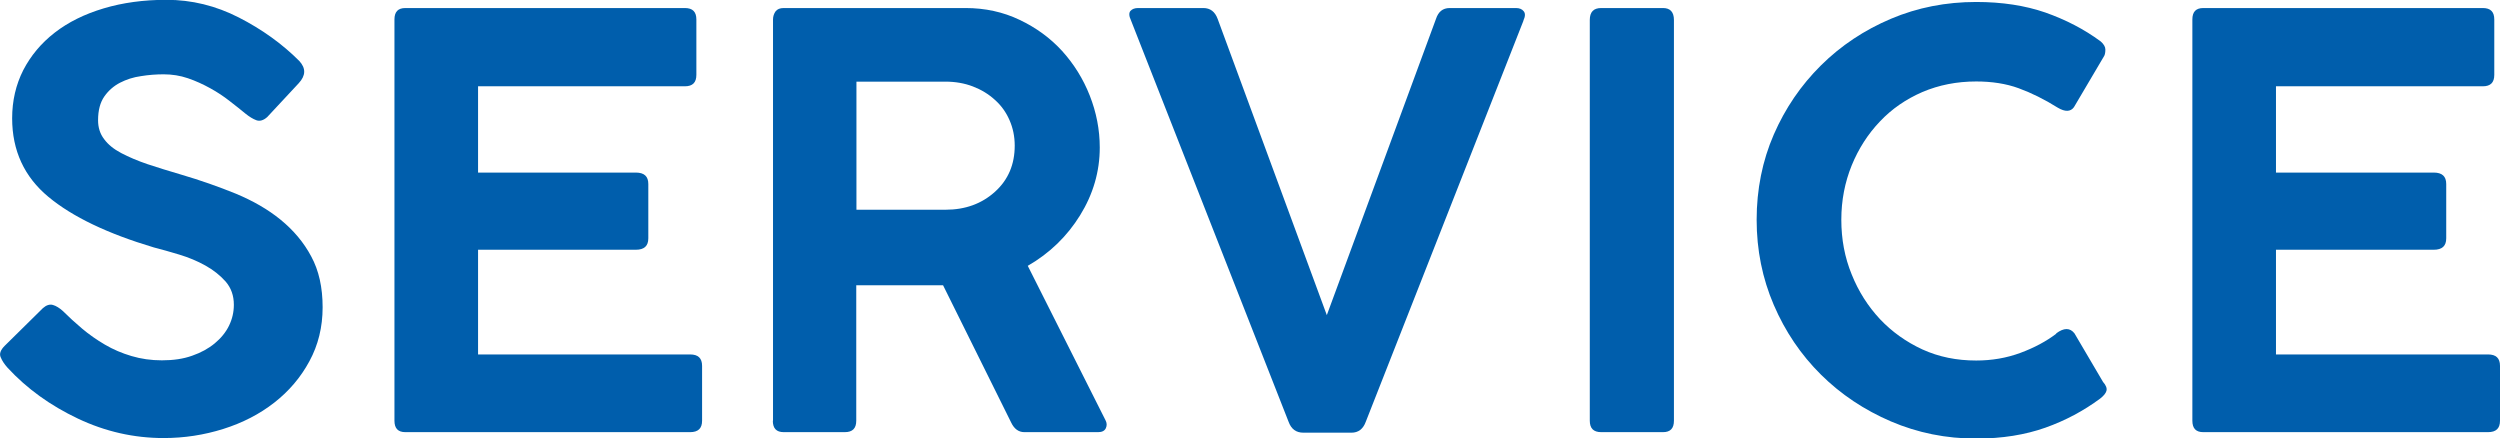
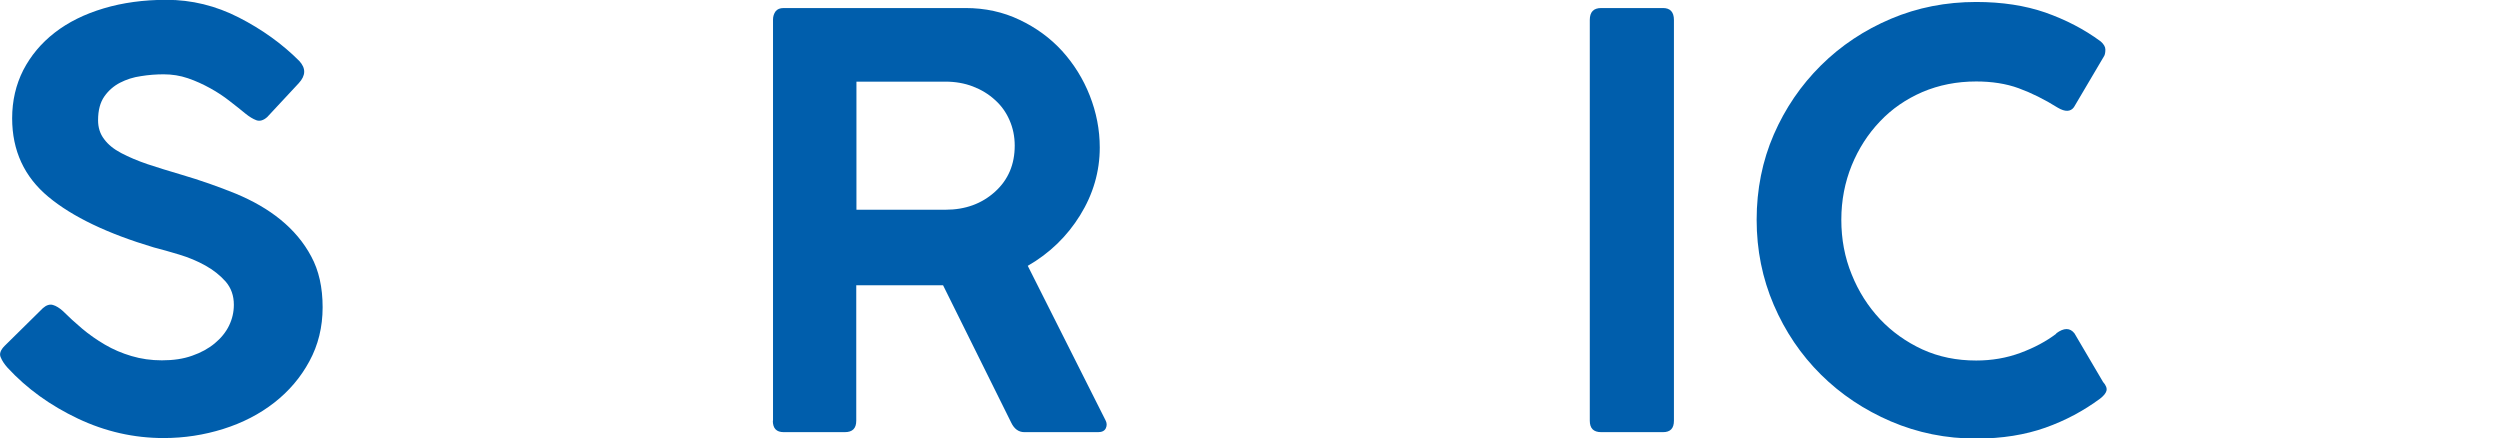
<svg xmlns="http://www.w3.org/2000/svg" id="_レイヤー_2" viewBox="0 0 139.94 24.54">
  <defs>
    <style>.cls-1{fill:#005eac;}</style>
  </defs>
  <g id="object">
    <g>
      <path class="cls-1" d="m.42,20.58c-.17-.19-.3-.38-.38-.58-.09-.19-.01-.41.22-.64l2.14-2.11c.19-.17.38-.23.56-.18.18.05.37.17.56.34.32.32.68.65,1.07.98.39.33.82.63,1.28.9.46.27.95.48,1.49.64s1.1.24,1.7.24c.64,0,1.2-.08,1.7-.26.49-.17.91-.4,1.26-.69s.62-.62.8-.99c.18-.37.27-.76.27-1.17,0-.51-.15-.94-.46-1.3-.31-.35-.69-.65-1.14-.9-.45-.25-.93-.45-1.46-.61-.52-.16-1-.29-1.42-.4-2.58-.77-4.55-1.71-5.9-2.83-1.35-1.12-2.03-2.59-2.03-4.4,0-.98.21-1.88.62-2.69.42-.81,1-1.51,1.76-2.1.76-.59,1.67-1.04,2.74-1.36,1.07-.32,2.24-.48,3.52-.48,1.41,0,2.76.33,4.05.99,1.29.66,2.42,1.47,3.38,2.43.38.41.37.82-.03,1.25l-1.76,1.89c-.21.19-.42.25-.61.18-.19-.07-.4-.2-.61-.37-.26-.21-.55-.45-.88-.7-.33-.26-.69-.5-1.09-.72-.4-.22-.81-.41-1.25-.56-.44-.15-.89-.22-1.36-.22-.41,0-.83.03-1.26.1-.44.06-.83.19-1.18.37s-.65.44-.88.77-.35.77-.35,1.33c0,.41.11.76.34,1.06.22.3.54.56.96.78.42.22.91.43,1.47.62.57.19,1.19.38,1.87.58,1.09.32,2.11.68,3.07,1.07.96.4,1.8.88,2.51,1.46.71.58,1.29,1.26,1.71,2.05.43.79.64,1.74.64,2.85s-.25,2.12-.74,3.02c-.49.91-1.15,1.68-1.97,2.32s-1.77,1.13-2.85,1.47c-1.08.34-2.19.51-3.34.51-1.66,0-3.26-.36-4.8-1.09-1.54-.73-2.85-1.67-3.94-2.85Z" />
-       <path class="cls-1" d="m22.08,23.55V1.09c0-.43.2-.64.61-.64h15.65c.43,0,.64.21.64.64v3.1c0,.43-.21.64-.64.64h-11.58v4.83h8.83c.47,0,.7.21.7.64v3.04c0,.43-.23.64-.7.64h-8.83v5.86h11.87c.45,0,.67.21.67.64v3.07c0,.43-.22.64-.67.64h-15.94c-.41,0-.61-.21-.61-.64Z" />
      <path class="cls-1" d="m43.27,23.55V1.09c0-.17.05-.32.14-.45.1-.13.25-.19.46-.19h10.18c1.09,0,2.1.22,3.02.66.93.44,1.72,1.02,2.38,1.74.66.73,1.18,1.56,1.55,2.5.37.94.56,1.91.56,2.91,0,1.34-.37,2.61-1.1,3.79s-1.71,2.13-2.93,2.83l4.35,8.64c.08.15.09.3.02.45-.07.15-.22.22-.43.22h-4.13c-.32,0-.57-.18-.74-.54l-3.81-7.68h-4.86v7.58c0,.43-.21.64-.64.64h-3.42c-.41,0-.61-.21-.61-.64Zm9.66-18.98h-4.99v7.17h4.99c1.11,0,2.03-.34,2.77-1.01s1.1-1.53,1.1-2.58c0-.51-.1-.99-.29-1.42-.19-.44-.46-.82-.82-1.14-.35-.32-.76-.57-1.23-.75-.47-.18-.98-.27-1.54-.27Z" />
-       <path class="cls-1" d="m85.28,1.15l-8.83,22.46c-.15.41-.42.61-.8.61h-2.69c-.41,0-.68-.2-.83-.61L63.3,1.12c-.11-.23-.11-.41-.02-.51.1-.11.24-.16.43-.16h3.65c.38,0,.65.2.8.61l6.11,16.58,6.11-16.58c.13-.4.38-.61.77-.61h3.71c.19,0,.34.06.43.18.1.12.09.29-.02.53Z" />
      <path class="cls-1" d="m88.99,23.55V1.12c0-.45.21-.67.64-.67h3.46c.4,0,.61.22.61.67v22.43c0,.43-.2.64-.61.64h-3.46c-.43,0-.64-.21-.64-.64Z" />
      <path class="cls-1" d="m115.1,18.66c.43-.32.77-.32,1.02,0l1.6,2.72c.17.19.23.36.19.5-.04.14-.16.28-.35.43-.92.68-1.94,1.23-3.07,1.63-1.13.4-2.42.61-3.87.61-1.69,0-3.27-.32-4.77-.96-1.49-.64-2.8-1.51-3.92-2.62-1.12-1.11-2-2.41-2.64-3.9-.64-1.49-.96-3.08-.96-4.77s.32-3.3.96-4.77c.64-1.47,1.52-2.76,2.64-3.87,1.12-1.11,2.43-1.98,3.92-2.61,1.49-.63,3.08-.94,4.77-.94,1.45,0,2.74.2,3.87.59,1.13.4,2.17.93,3.1,1.62.17.15.26.3.26.45s-.02.27-.06.35l-1.7,2.88c-.19.26-.49.27-.9.03-.75-.47-1.48-.83-2.19-1.09-.71-.26-1.51-.38-2.38-.38-1.09,0-2.09.2-3.01.59-.92.4-1.71.94-2.38,1.65-.67.7-1.2,1.53-1.58,2.46-.38.94-.58,1.95-.58,3.04s.19,2.11.58,3.06c.38.95.91,1.78,1.58,2.5.67.71,1.47,1.28,2.38,1.7.92.42,1.92.62,3.01.62.87,0,1.7-.14,2.48-.43s1.45-.65,2-1.07Z" />
-       <path class="cls-1" d="m122.72,23.55V1.09c0-.43.2-.64.61-.64h15.65c.43,0,.64.21.64.64v3.1c0,.43-.21.64-.64.64h-11.58v4.83h8.83c.47,0,.7.21.7.64v3.04c0,.43-.23.64-.7.64h-8.83v5.86h11.87c.45,0,.67.21.67.64v3.07c0,.43-.22.64-.67.64h-15.94c-.41,0-.61-.21-.61-.64Z" />
    </g>
  </g>
</svg>